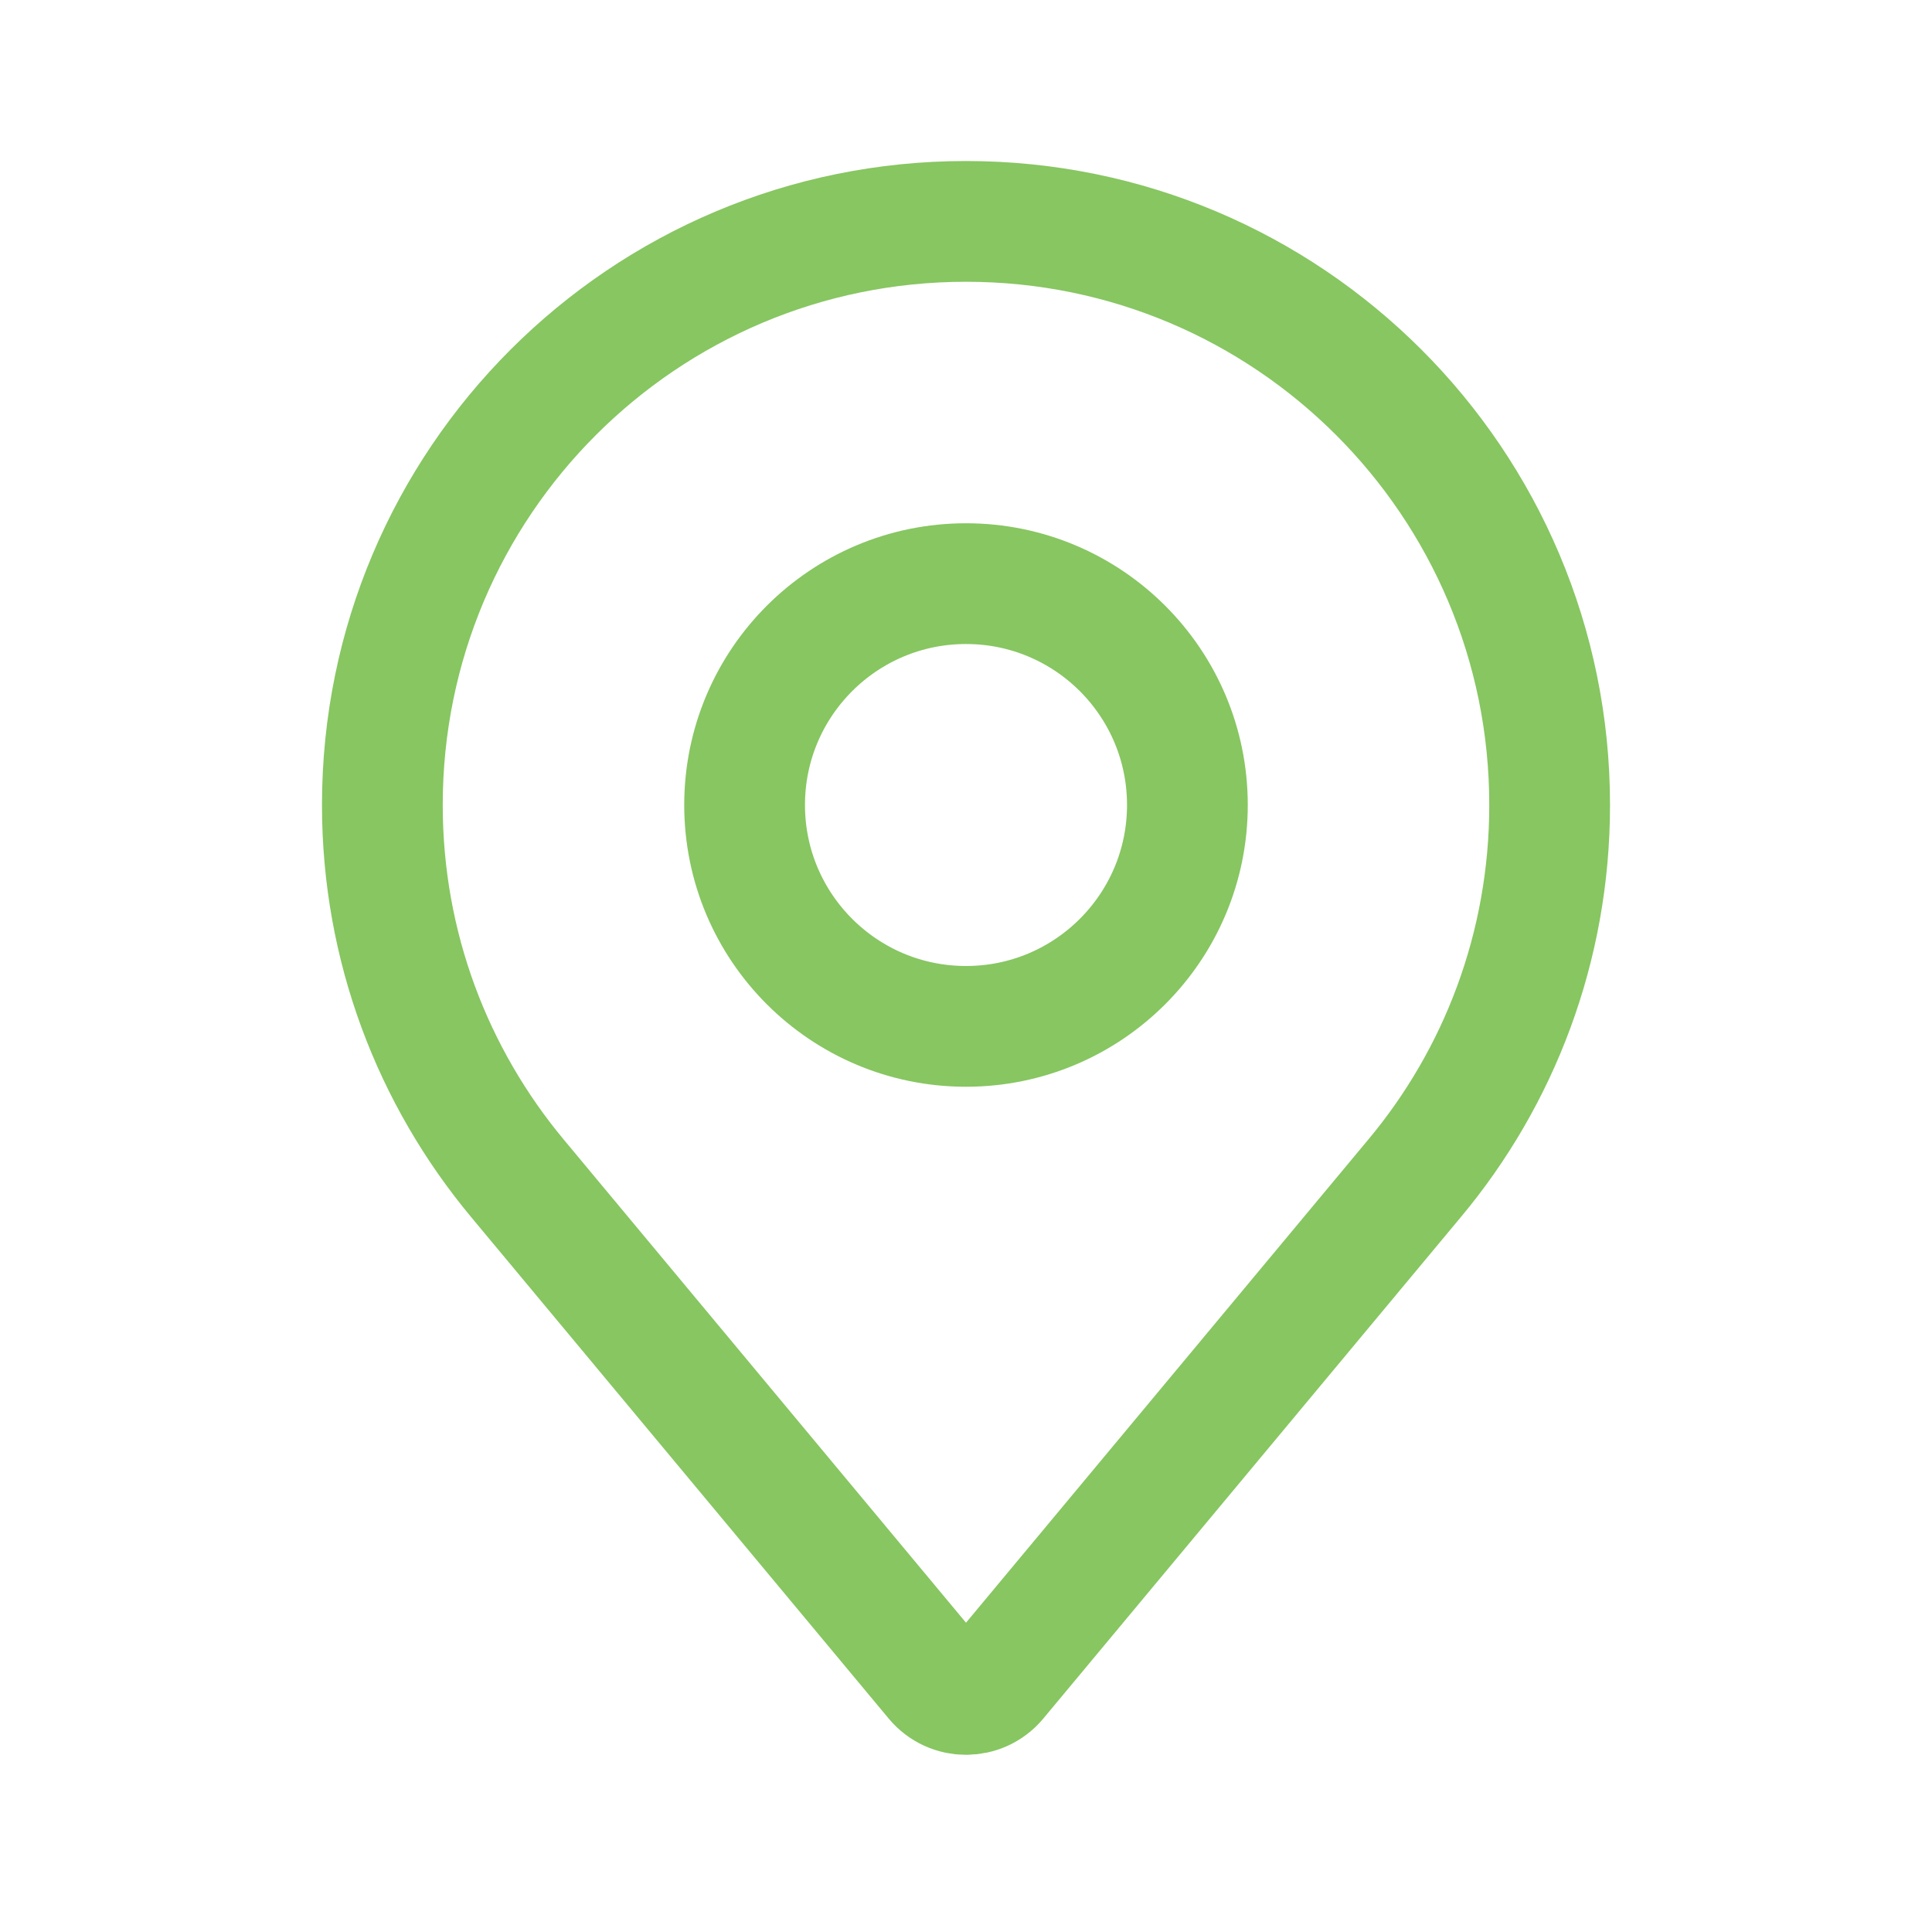
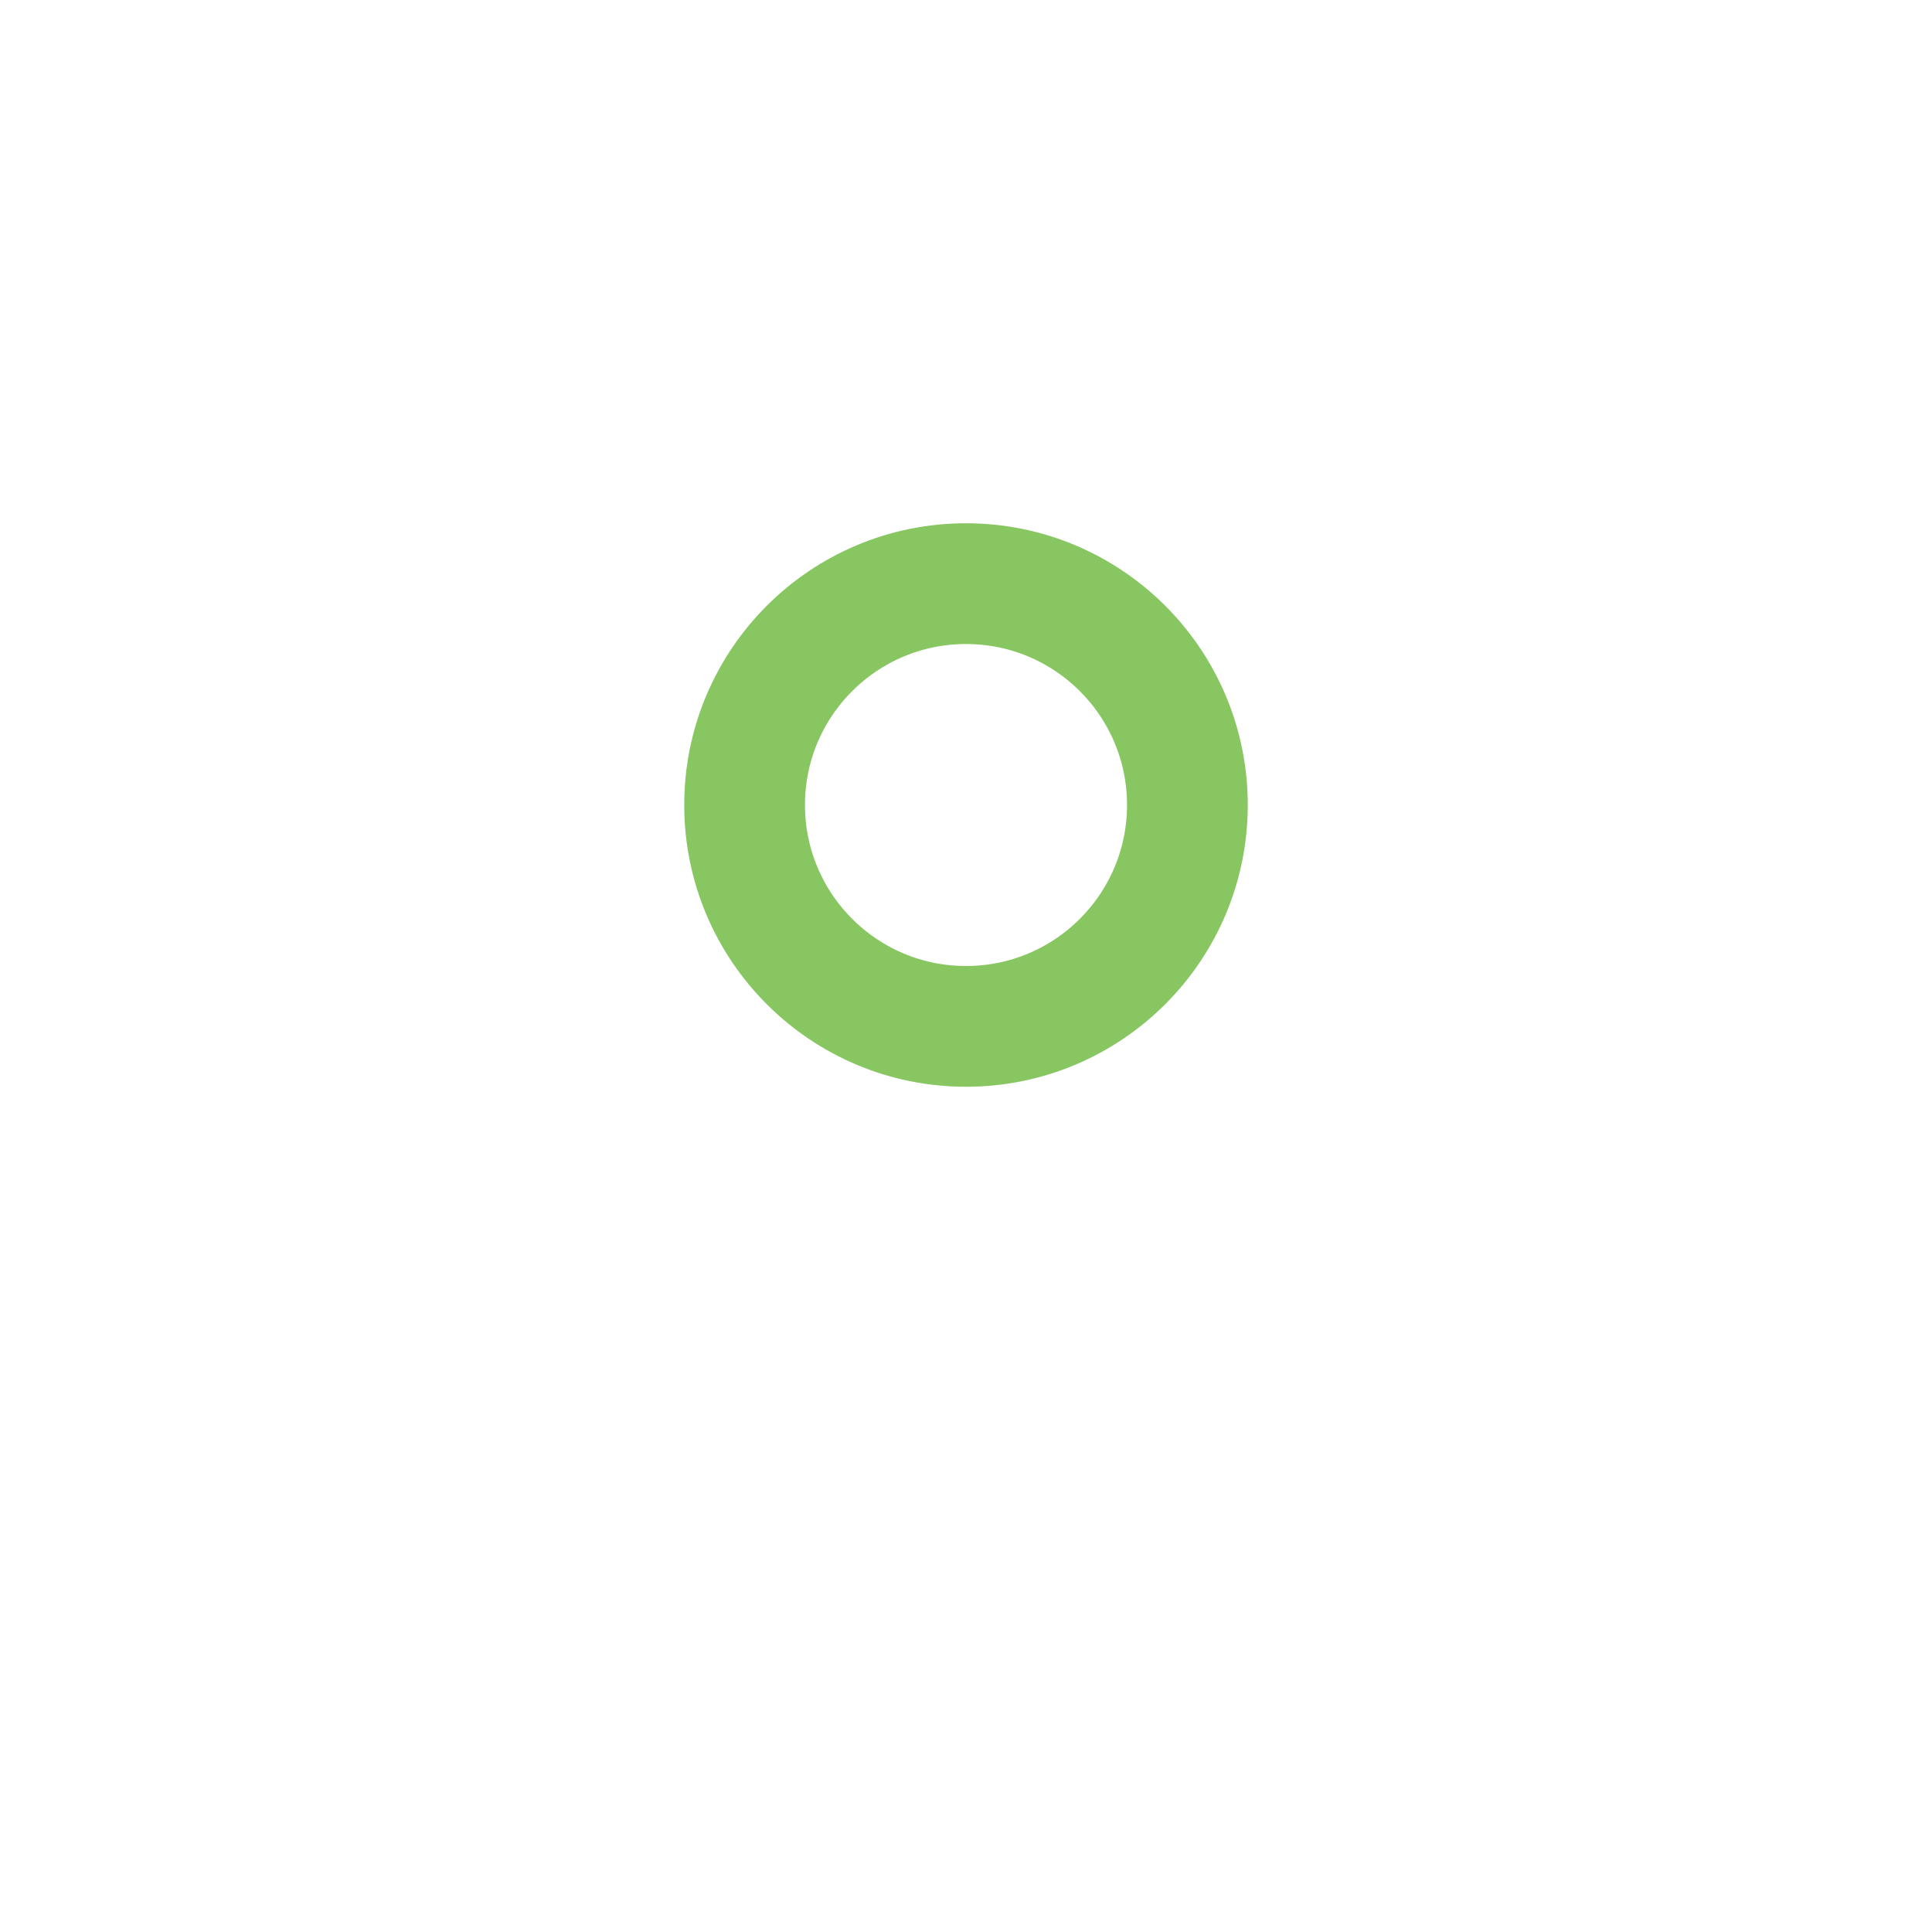
<svg xmlns="http://www.w3.org/2000/svg" width="32" height="32" viewBox="0 0 32 32" fill="none">
  <path d="M16 17C18.025 17 19.667 15.358 19.667 13.333C19.667 11.308 18.025 9.667 16 9.667C13.975 9.667 12.333 11.308 12.333 13.333C12.333 15.358 13.975 17 16 17Z" stroke="#87C661" stroke-width="2" stroke-miterlimit="10" />
-   <path d="M6.333 13.333C6.333 15.687 7.173 17.84 8.573 19.52L15.488 27.825C15.754 28.145 16.246 28.145 16.512 27.825L23.427 19.52C24.827 17.847 25.667 15.687 25.667 13.333C25.667 7.993 21.34 3.667 16 3.667C10.66 3.667 6.333 7.993 6.333 13.333Z" stroke="#87C661" stroke-width="2" stroke-miterlimit="10" />
</svg>